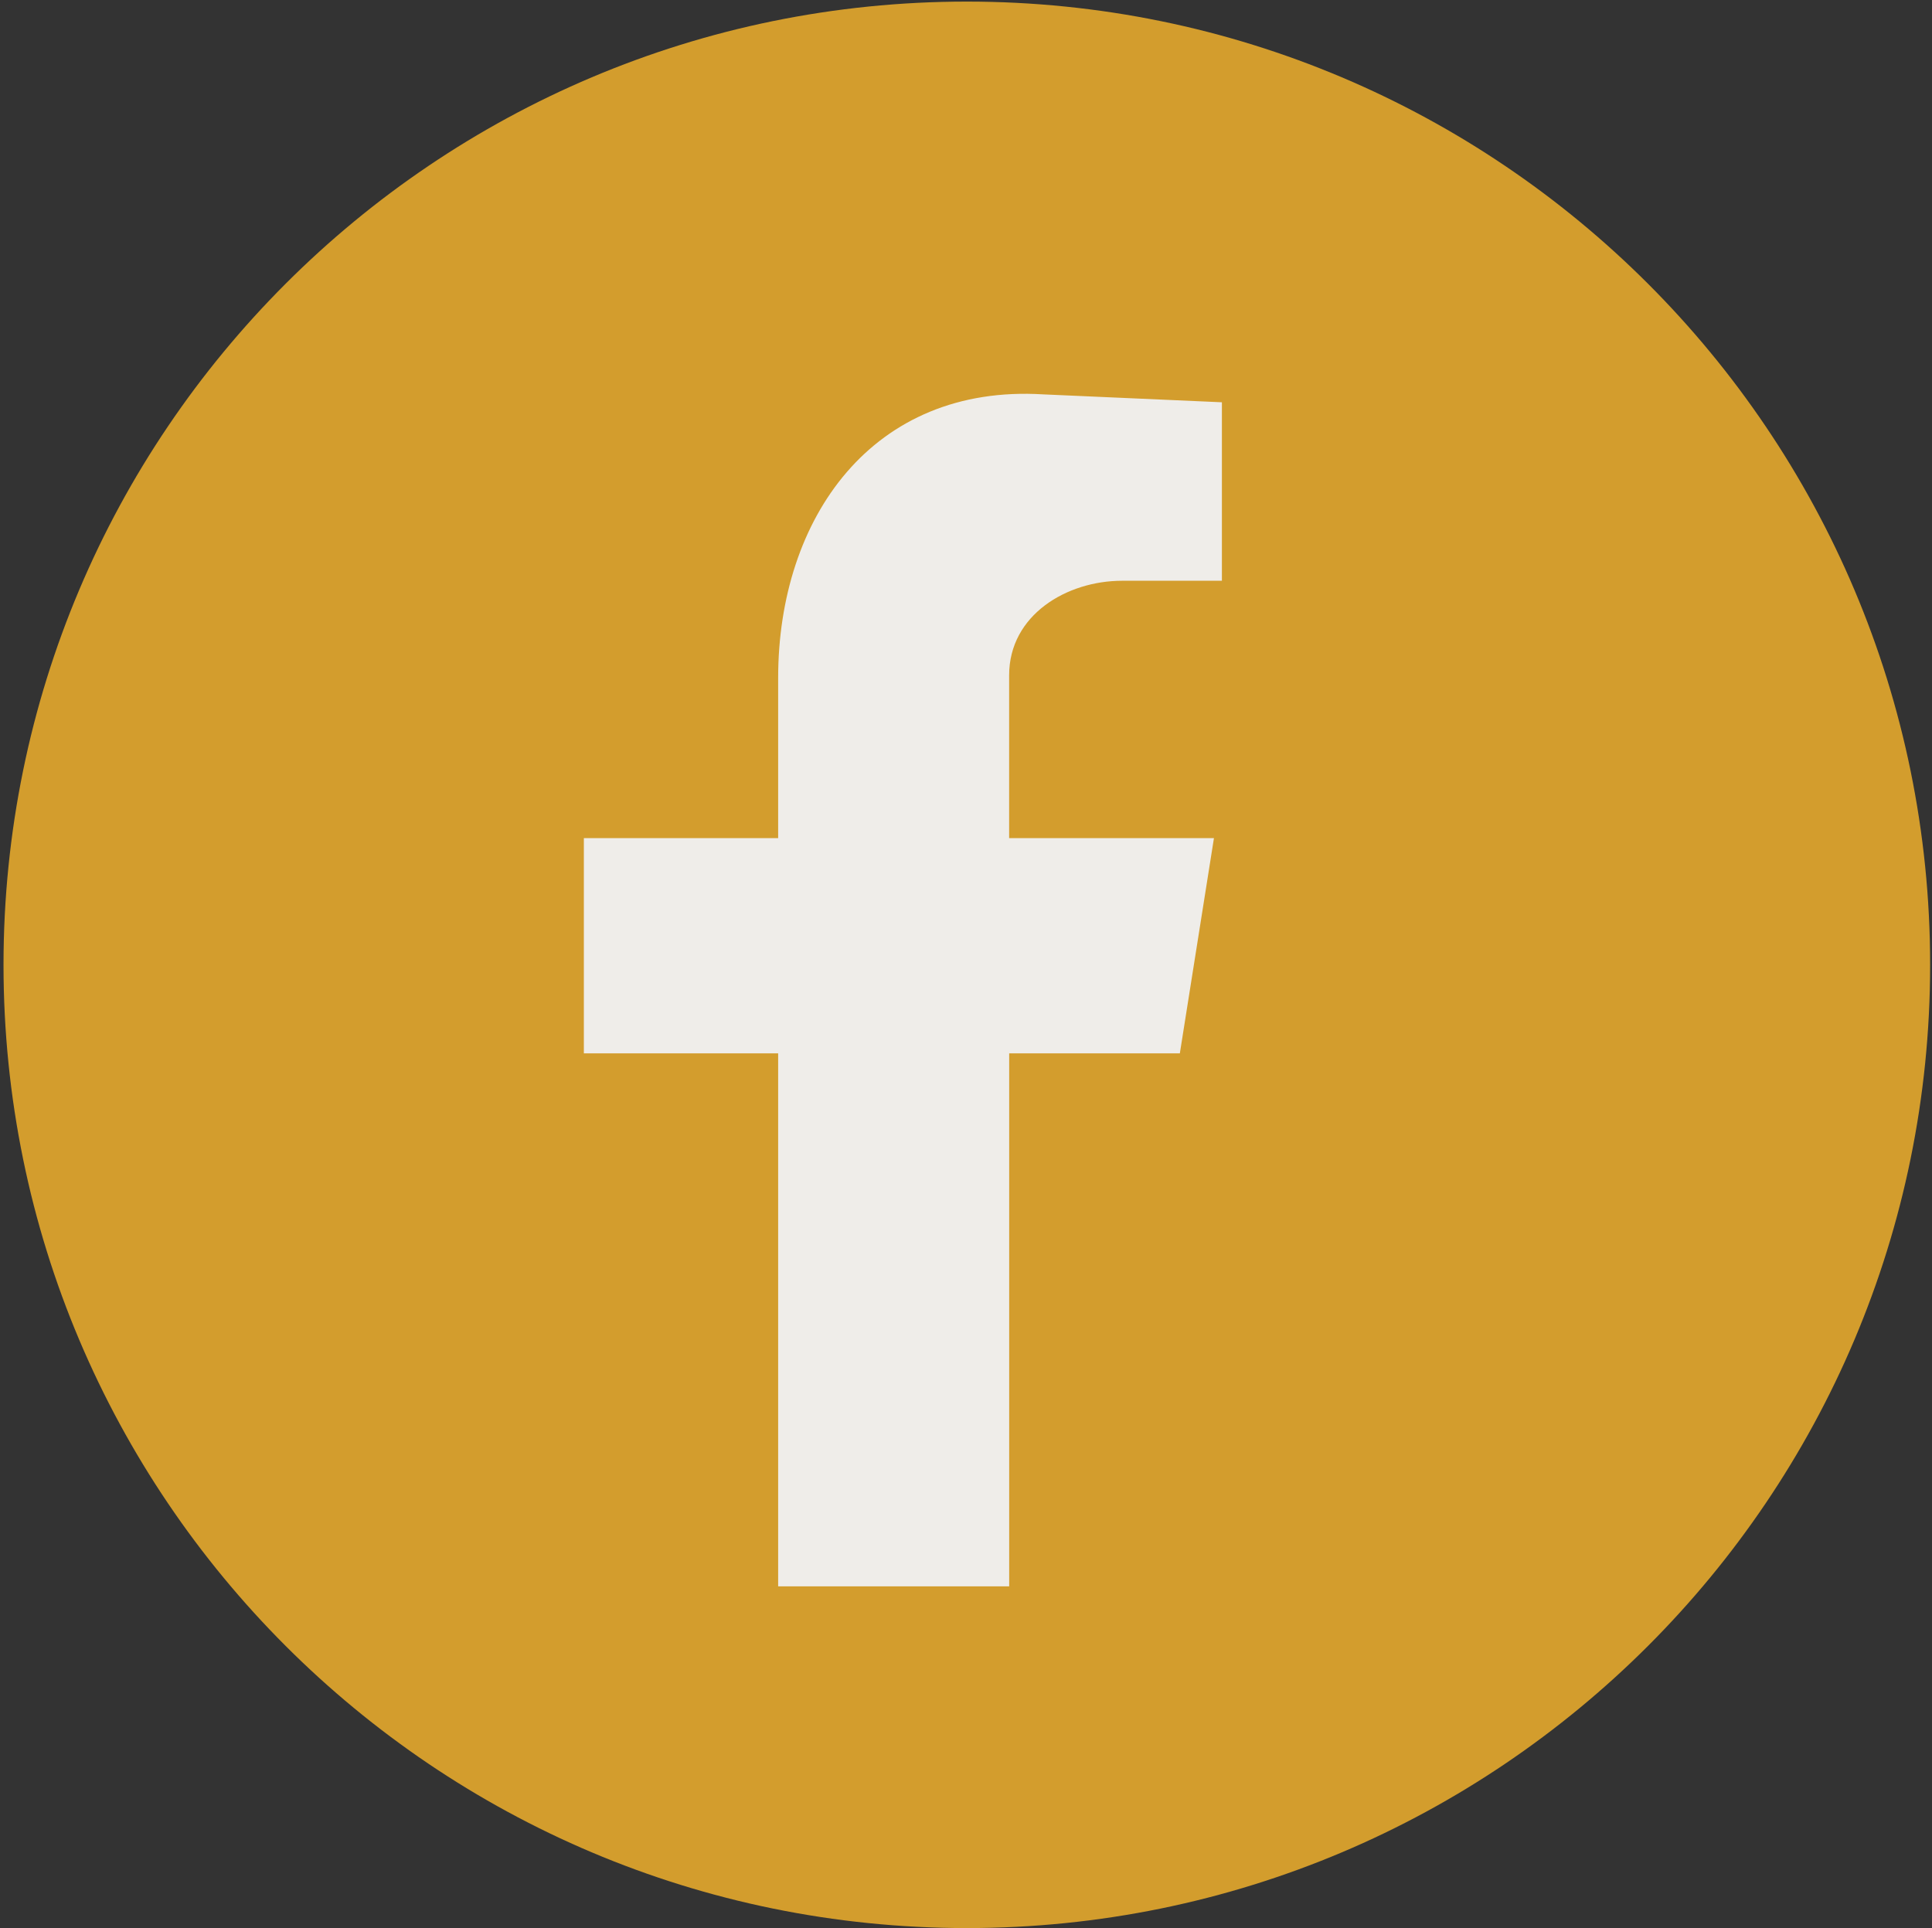
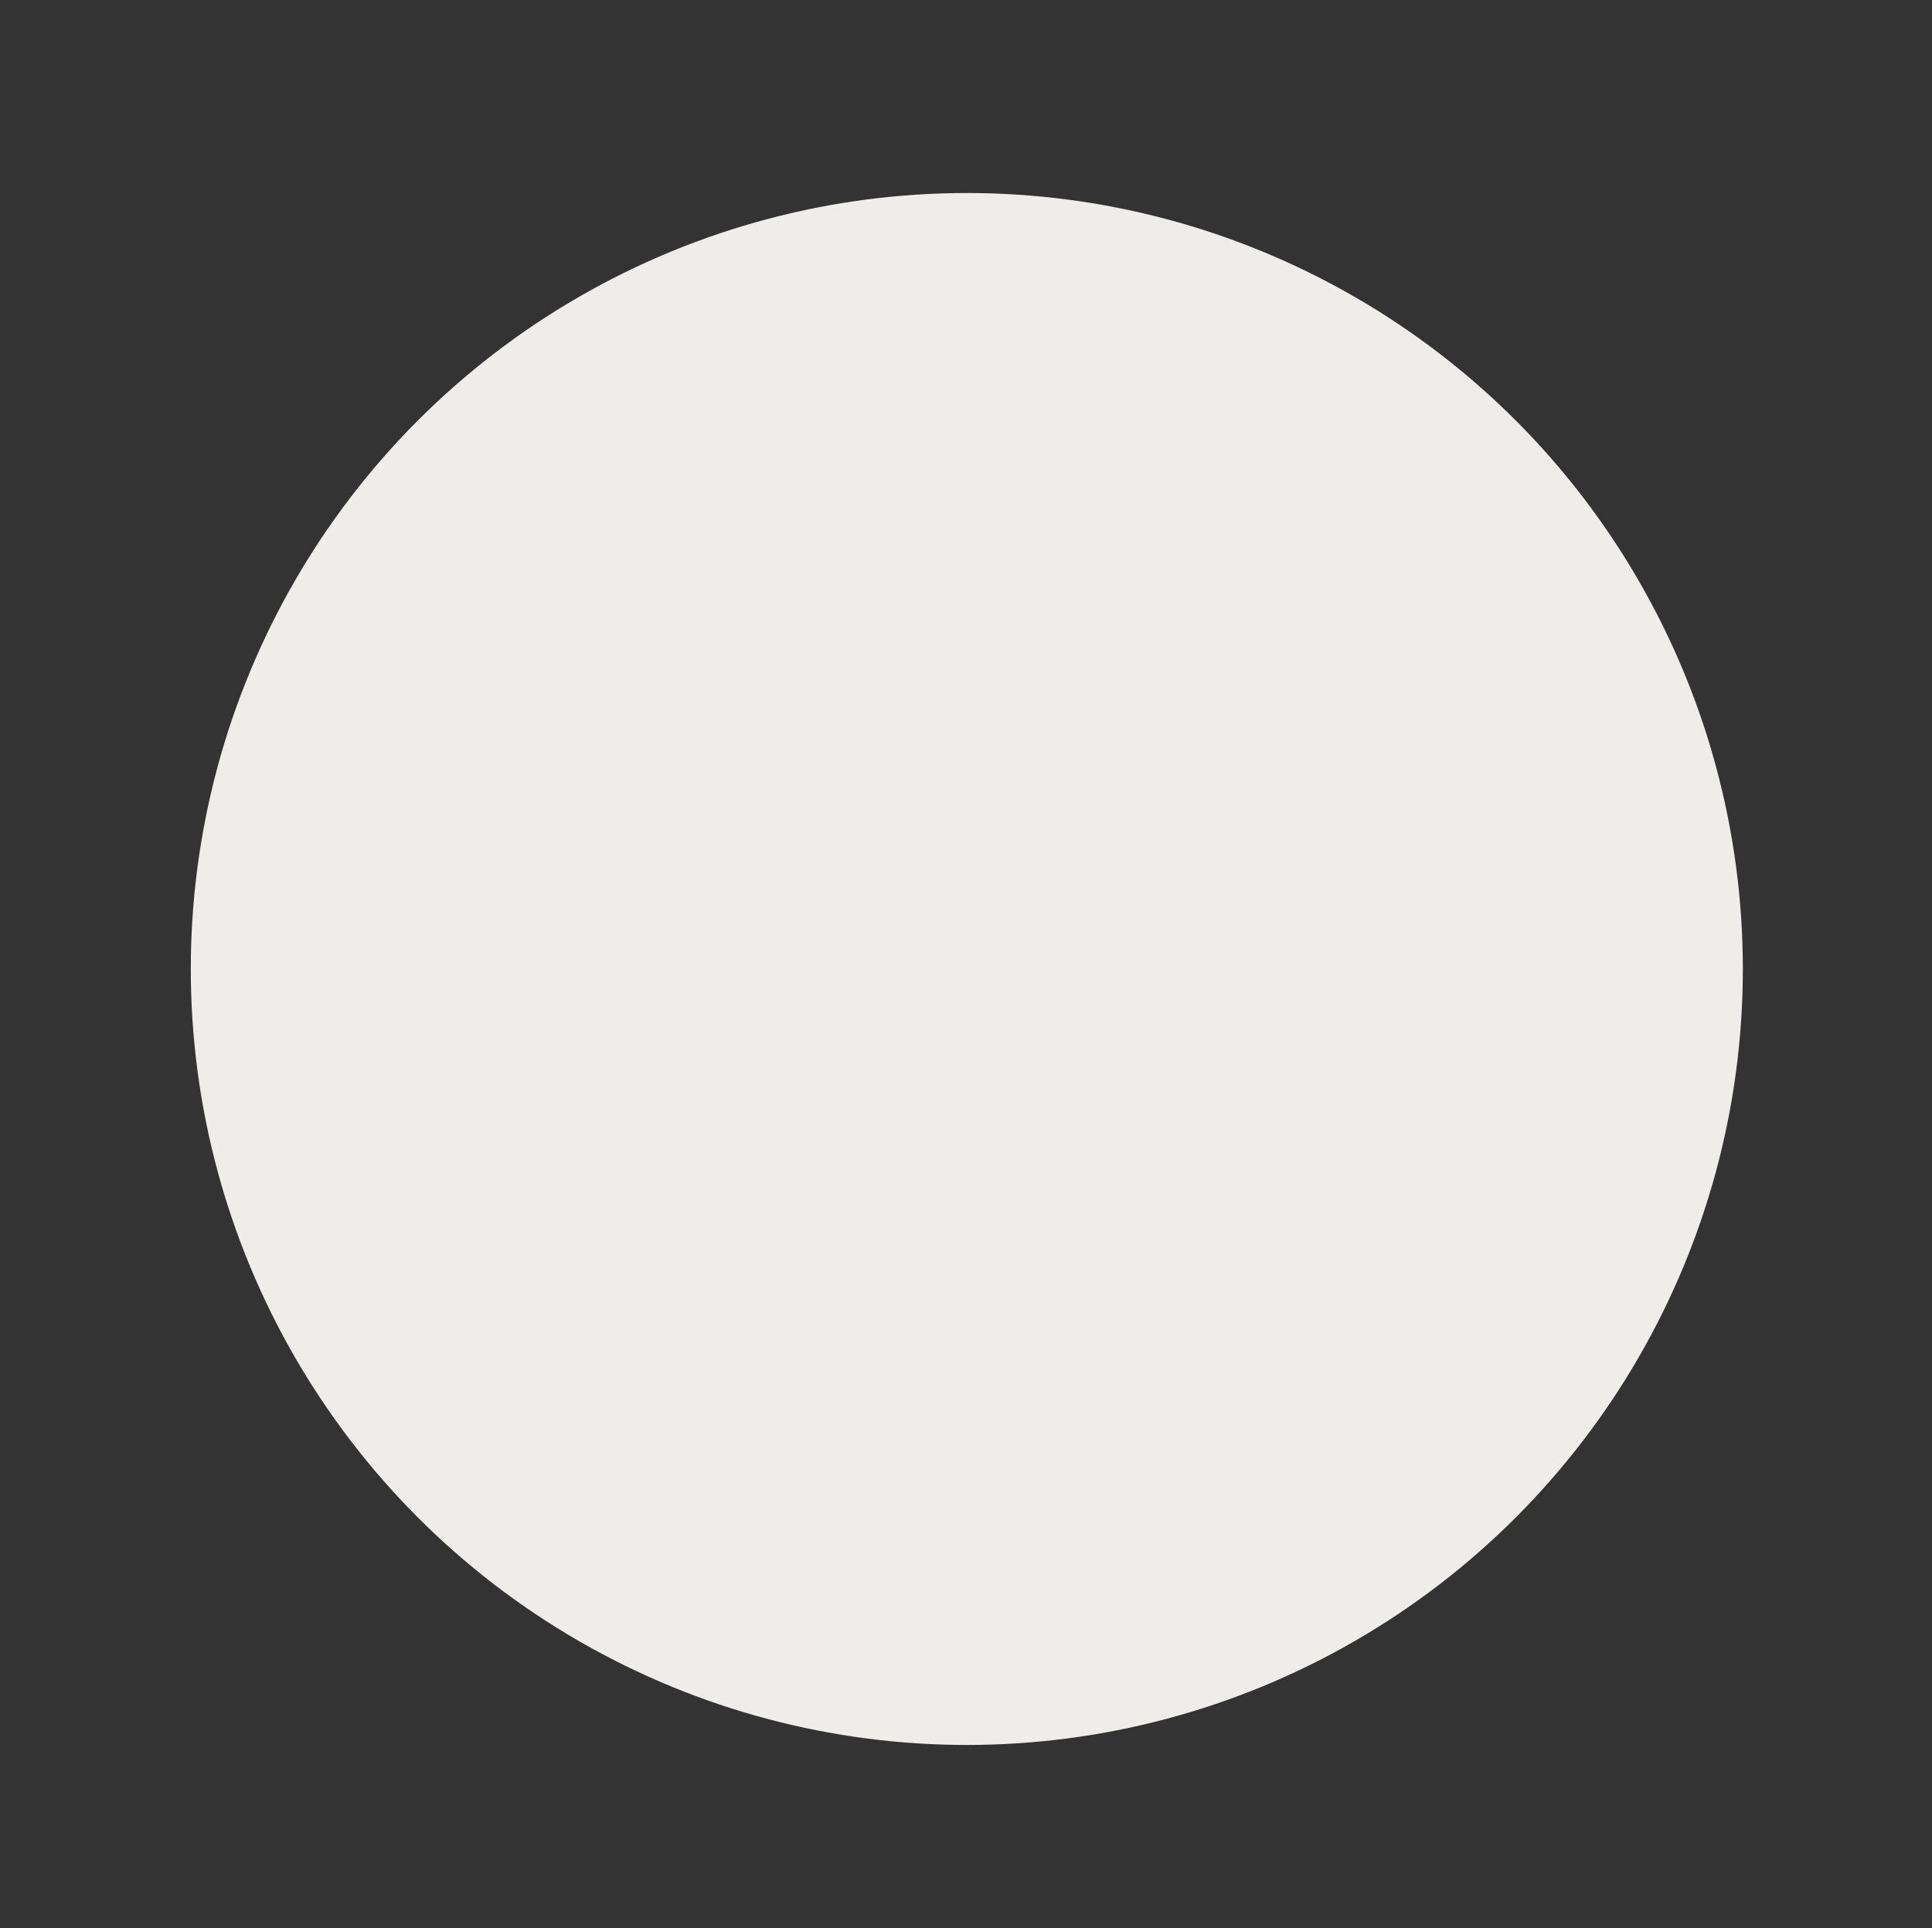
<svg xmlns="http://www.w3.org/2000/svg" width="523" height="522" viewBox="0 0 523 522" fill="none">
  <rect x="0" y="0" width="523" height="522" fill="#333333" stroke="none" />
  <circle cx="261.722" cy="262.326" r="210.074" fill="#EFEDE9" />
-   <path d="M261.722 0.431C117.695 0.431 0.951 117.175 0.951 261.202C0.951 405.228 117.695 521.973 261.722 521.973C405.749 521.973 522.493 405.228 522.493 261.202C522.493 117.175 405.735 0.431 261.722 0.431ZM330.746 157.226H303.742C288.823 157.226 273.177 166.46 273.177 182.818V226.892H328.622L319.388 285.174H273.191V429.466H210.649V285.174H158.053V226.892H210.649V183.531C210.649 140.169 236.241 103.932 282.439 106.767L330.774 108.905V157.24L330.746 157.226Z" fill="#D39D2D" />
</svg>